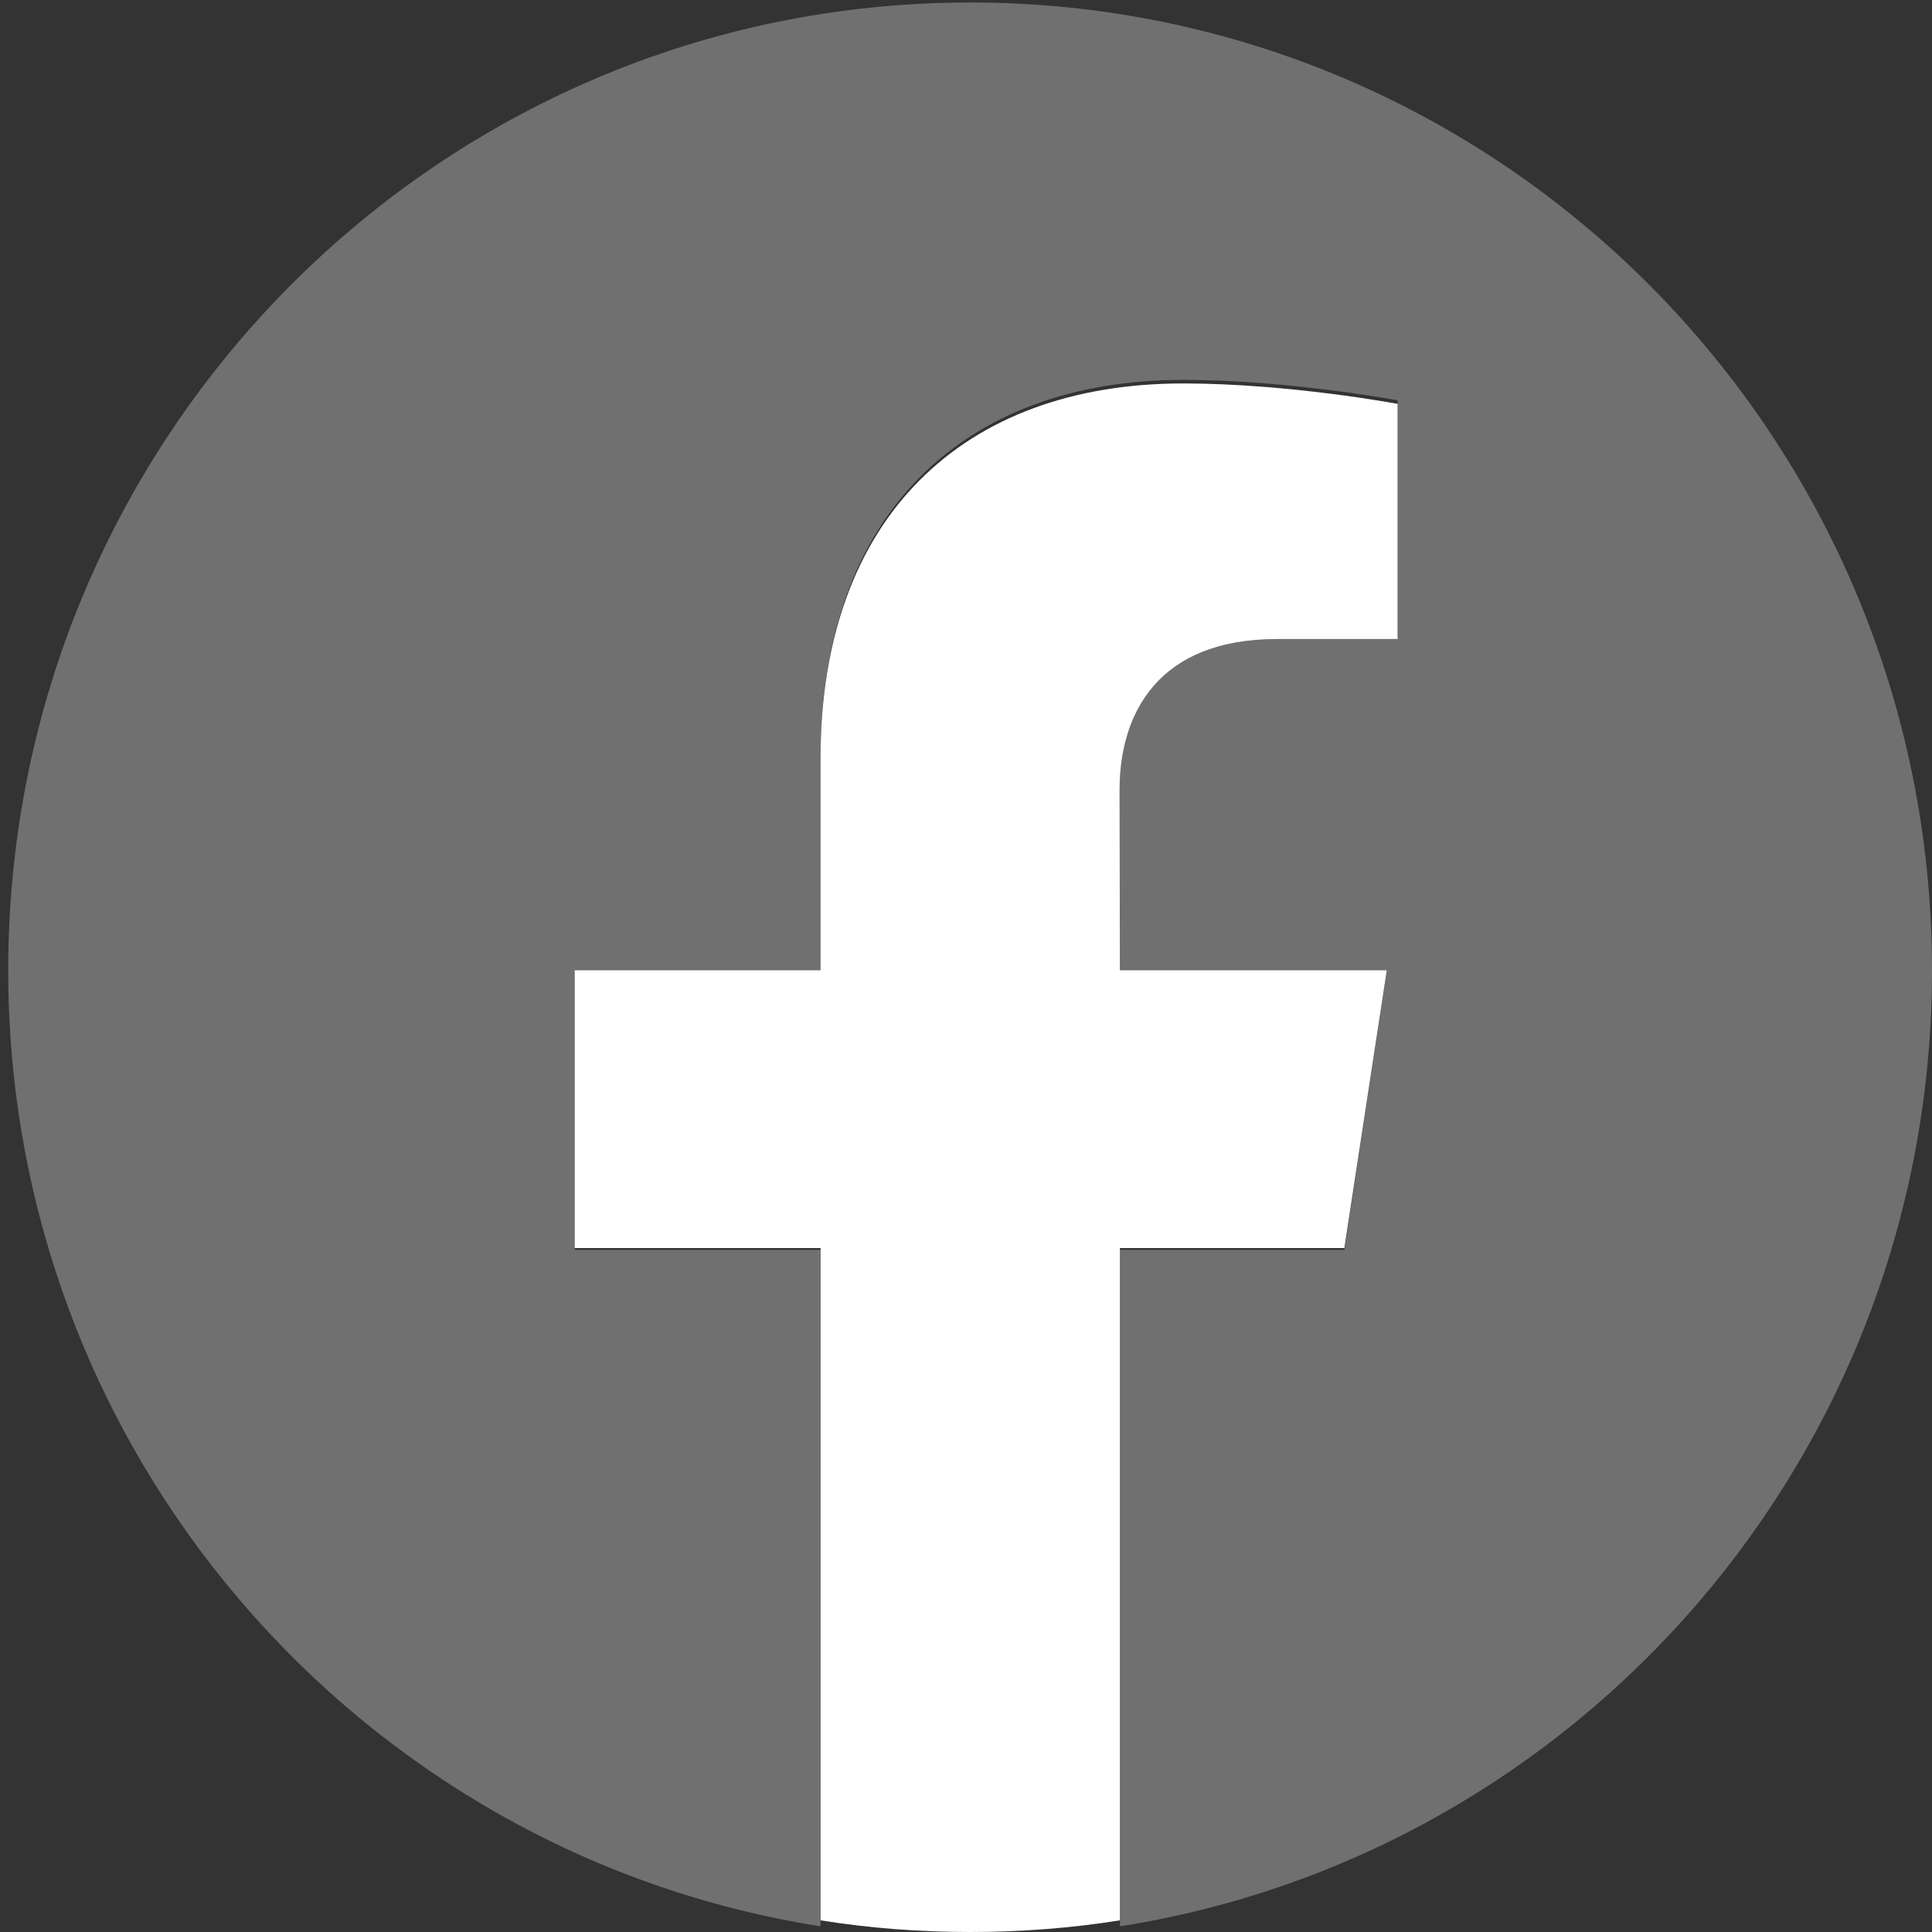
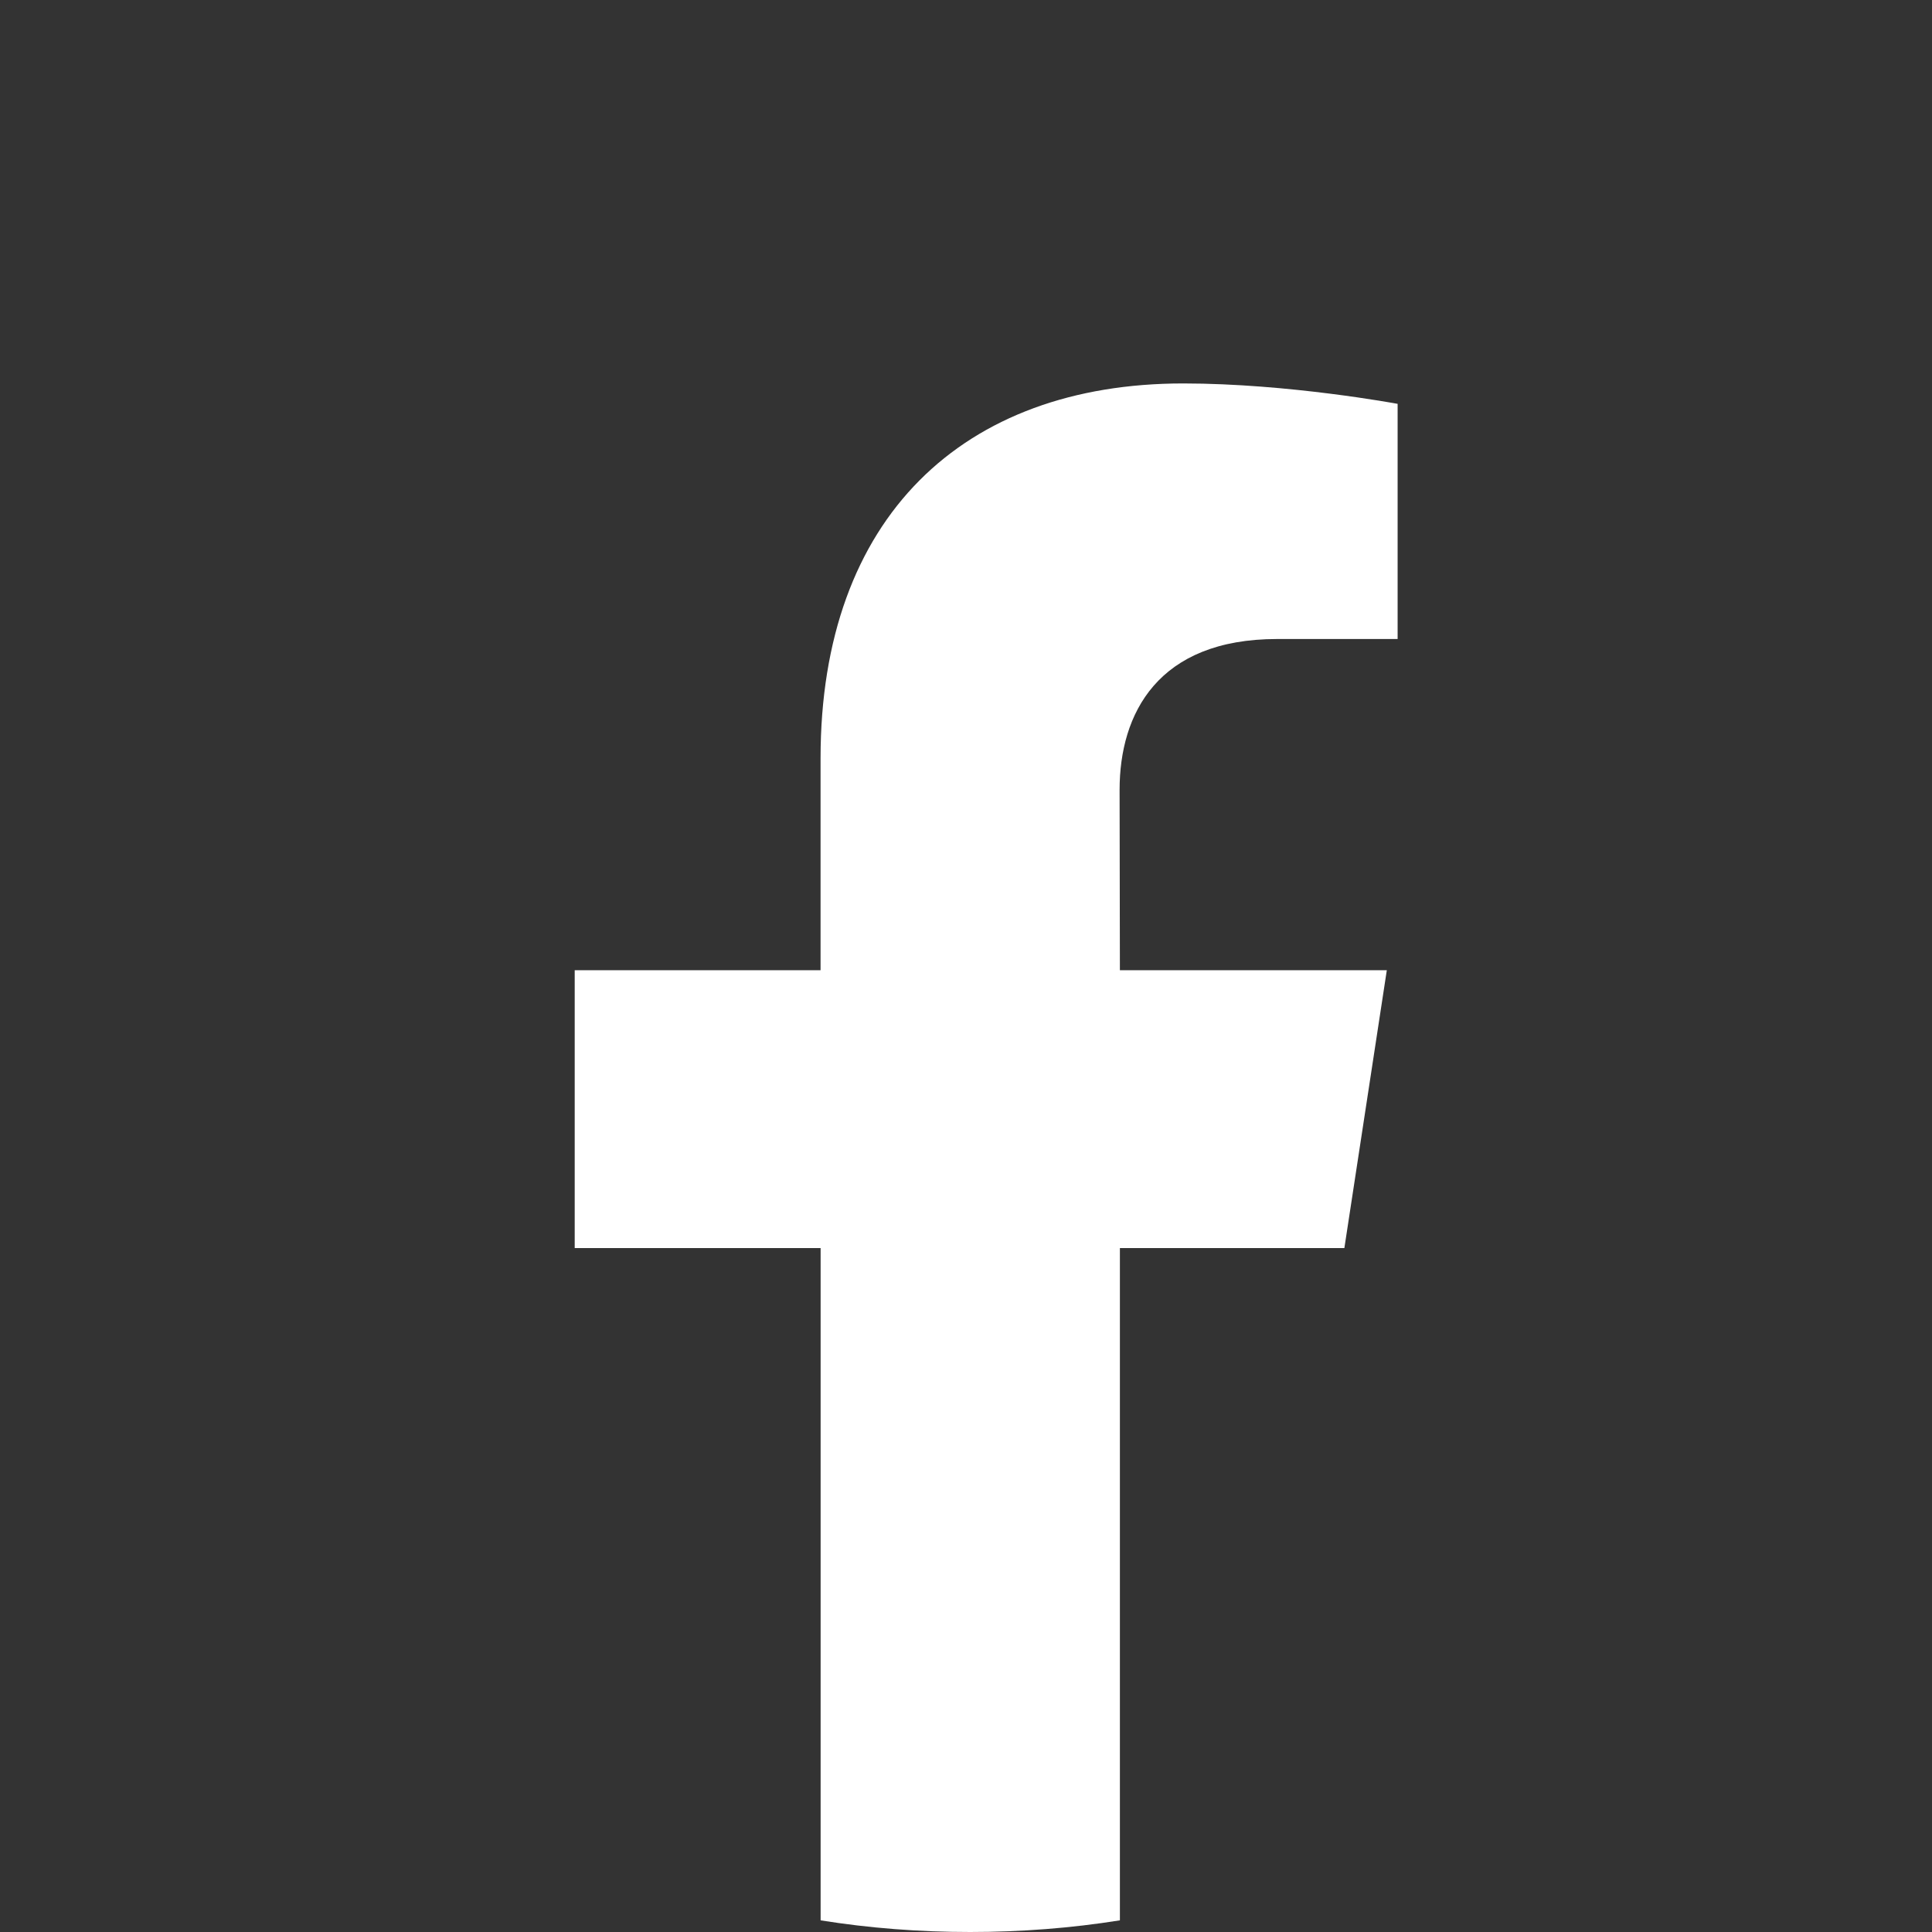
<svg xmlns="http://www.w3.org/2000/svg" version="1.1" id="レイヤー_1" x="0px" y="0px" width="32px" height="32px" viewBox="0 0 32 32" enable-background="new 0 0 32 32" xml:space="preserve">
  <rect x="0" y="0" width="32" height="32" fill="#333333" stroke="none" />
  <g>
-     <path fill="#717071" d="M32,16.07c0-8.854-7.132-16.029-15.93-16.029c-8.802,0-15.934,7.176-15.934,16.029   c0,8.006,5.831,14.637,13.455,15.836V20.701H9.519V16.07h4.073V12.54c0-4.018,2.364-6.248,6.007-6.248   c1.74,0,3.551,0.339,3.551,0.339v3.92h-1.995c-1.978,0-2.61,1.246-2.61,2.513l0.005,3.006h4.421l-0.703,4.631h-3.718v11.205   C26.168,30.707,32,24.076,32,16.07" />
    <path fill="#FFFFFF" d="M22.267,20.672l0.703-4.602h-4.421l-0.005-2.988c0-1.262,0.633-2.498,2.61-2.498h1.995V6.689   c0,0-1.811-0.338-3.551-0.338c-3.643,0-6.007,2.217-6.007,6.207v3.512H9.519v4.602h4.073v11.135C14.396,31.936,15.227,32,16.07,32   c0.84,0,1.67-0.064,2.479-0.193V20.672H22.267z" />
  </g>
</svg>